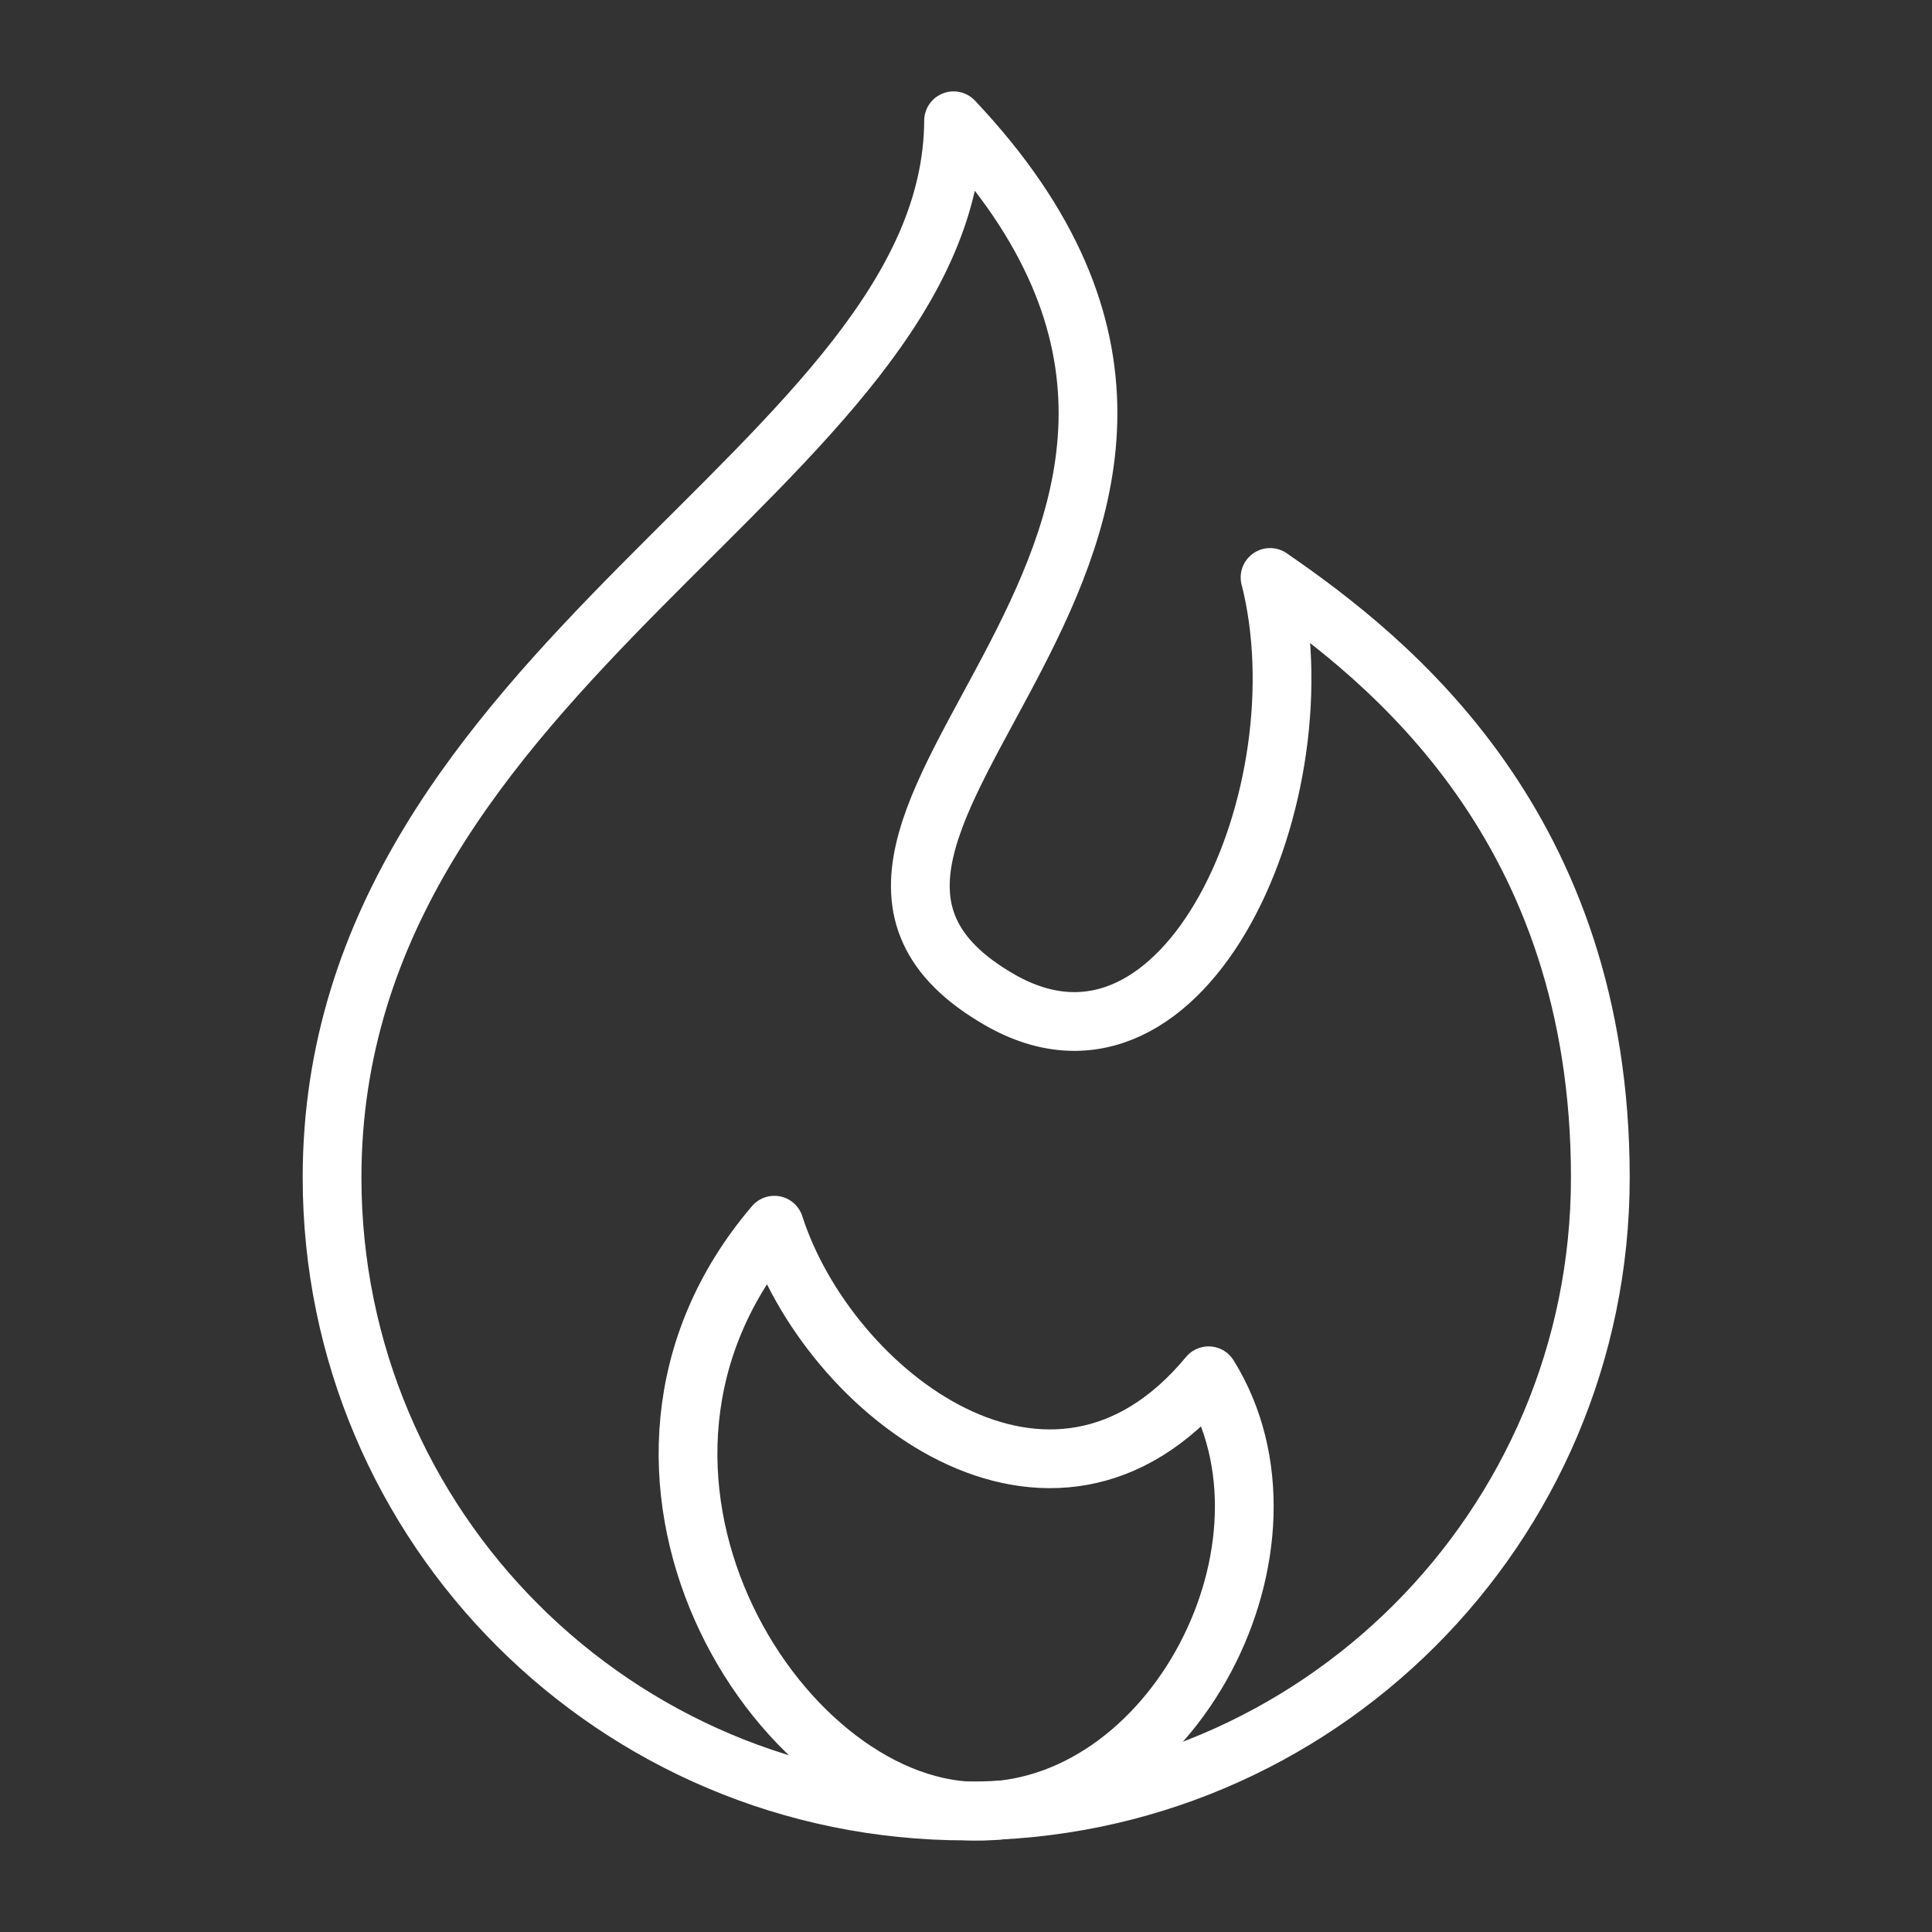
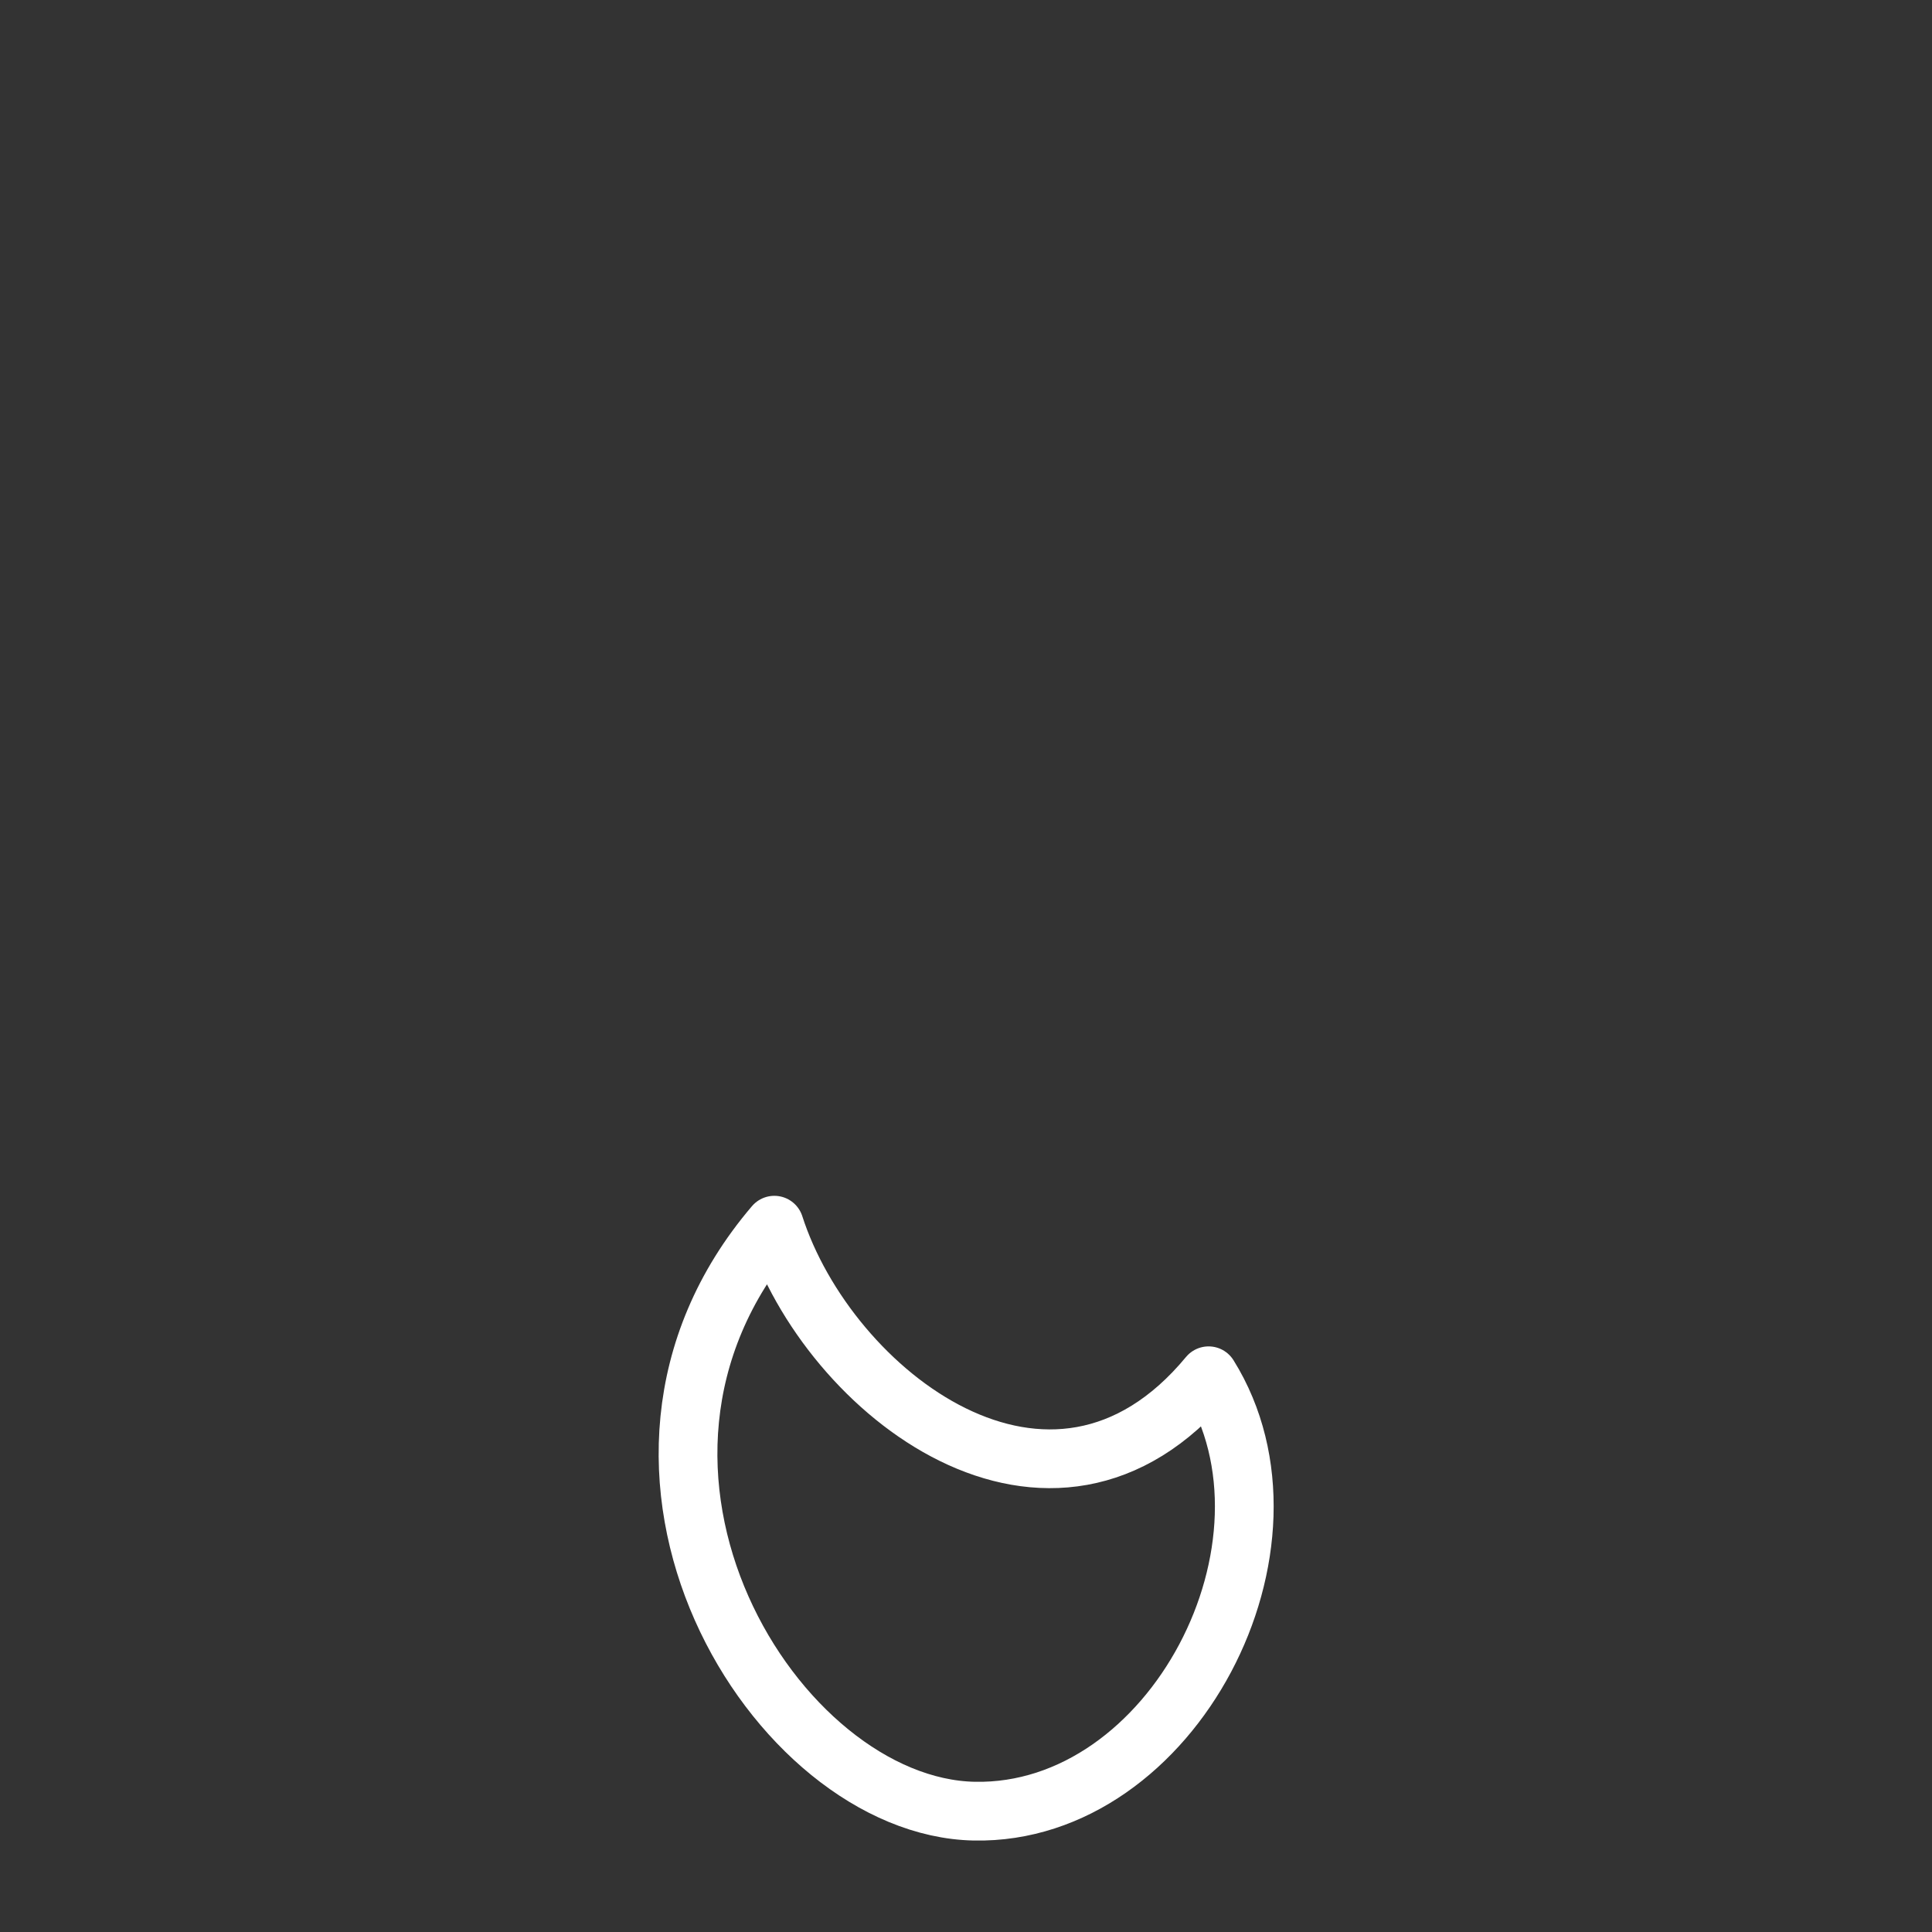
<svg xmlns="http://www.w3.org/2000/svg" width="64" height="64" viewBox="0 0 64 64" fill="none">
  <rect x="0" y="0" width="64" height="64" fill="#333333" stroke="none" />
-   <path d="M42.072 19.129C46.062 21.872 53.013 27.418 53.013 39.007C53.013 50.596 43.607 59.992 32.006 59.992C20.406 59.992 11 50.596 11 39.007C11 21.939 31.532 15.41 31.588 4C44.828 18.022 23.365 27.522 33.123 33.123C39.303 36.671 43.873 26.228 42.074 19.129H42.072Z" stroke="white" stroke-width="1.946" stroke-linecap="round" stroke-linejoin="round" />
  <path d="M32.276 59.997C25.691 59.868 18.747 48.676 25.651 40.586C27.44 46.144 34.829 51.865 40.036 45.574C43.512 51.159 38.846 60.126 32.276 59.997Z" stroke="white" stroke-width="1.946" stroke-linecap="round" stroke-linejoin="round" />
</svg>